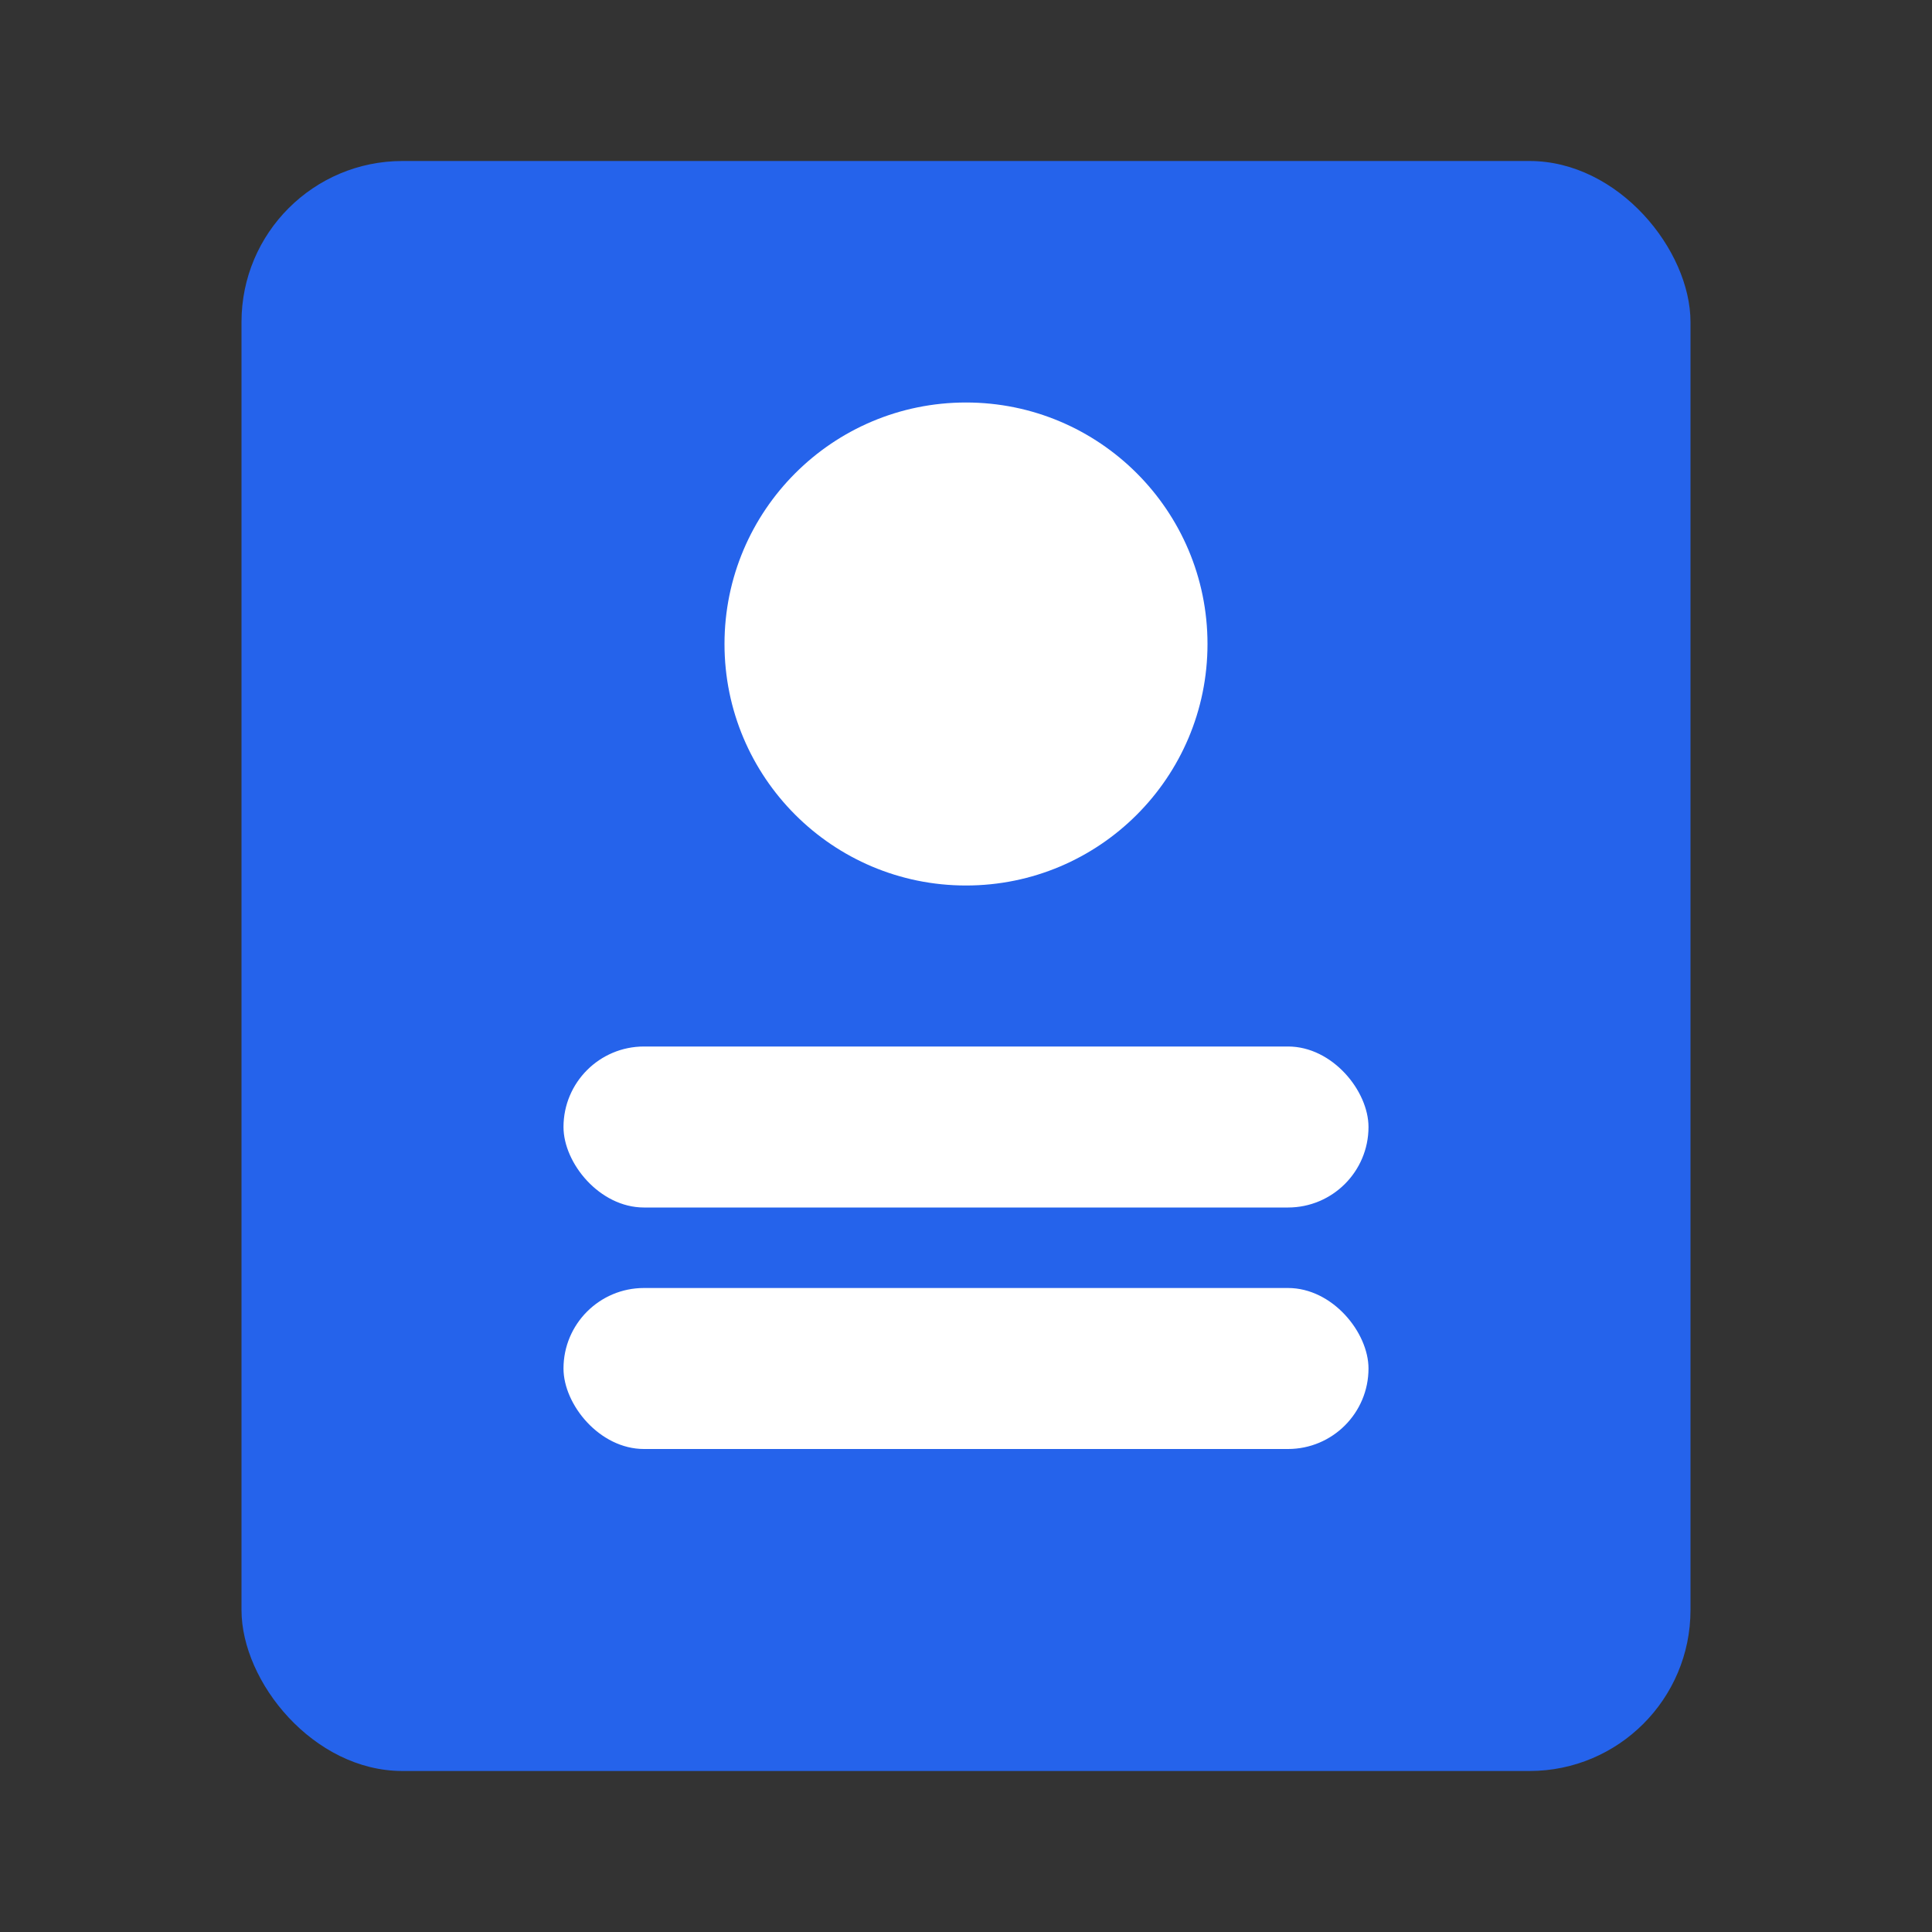
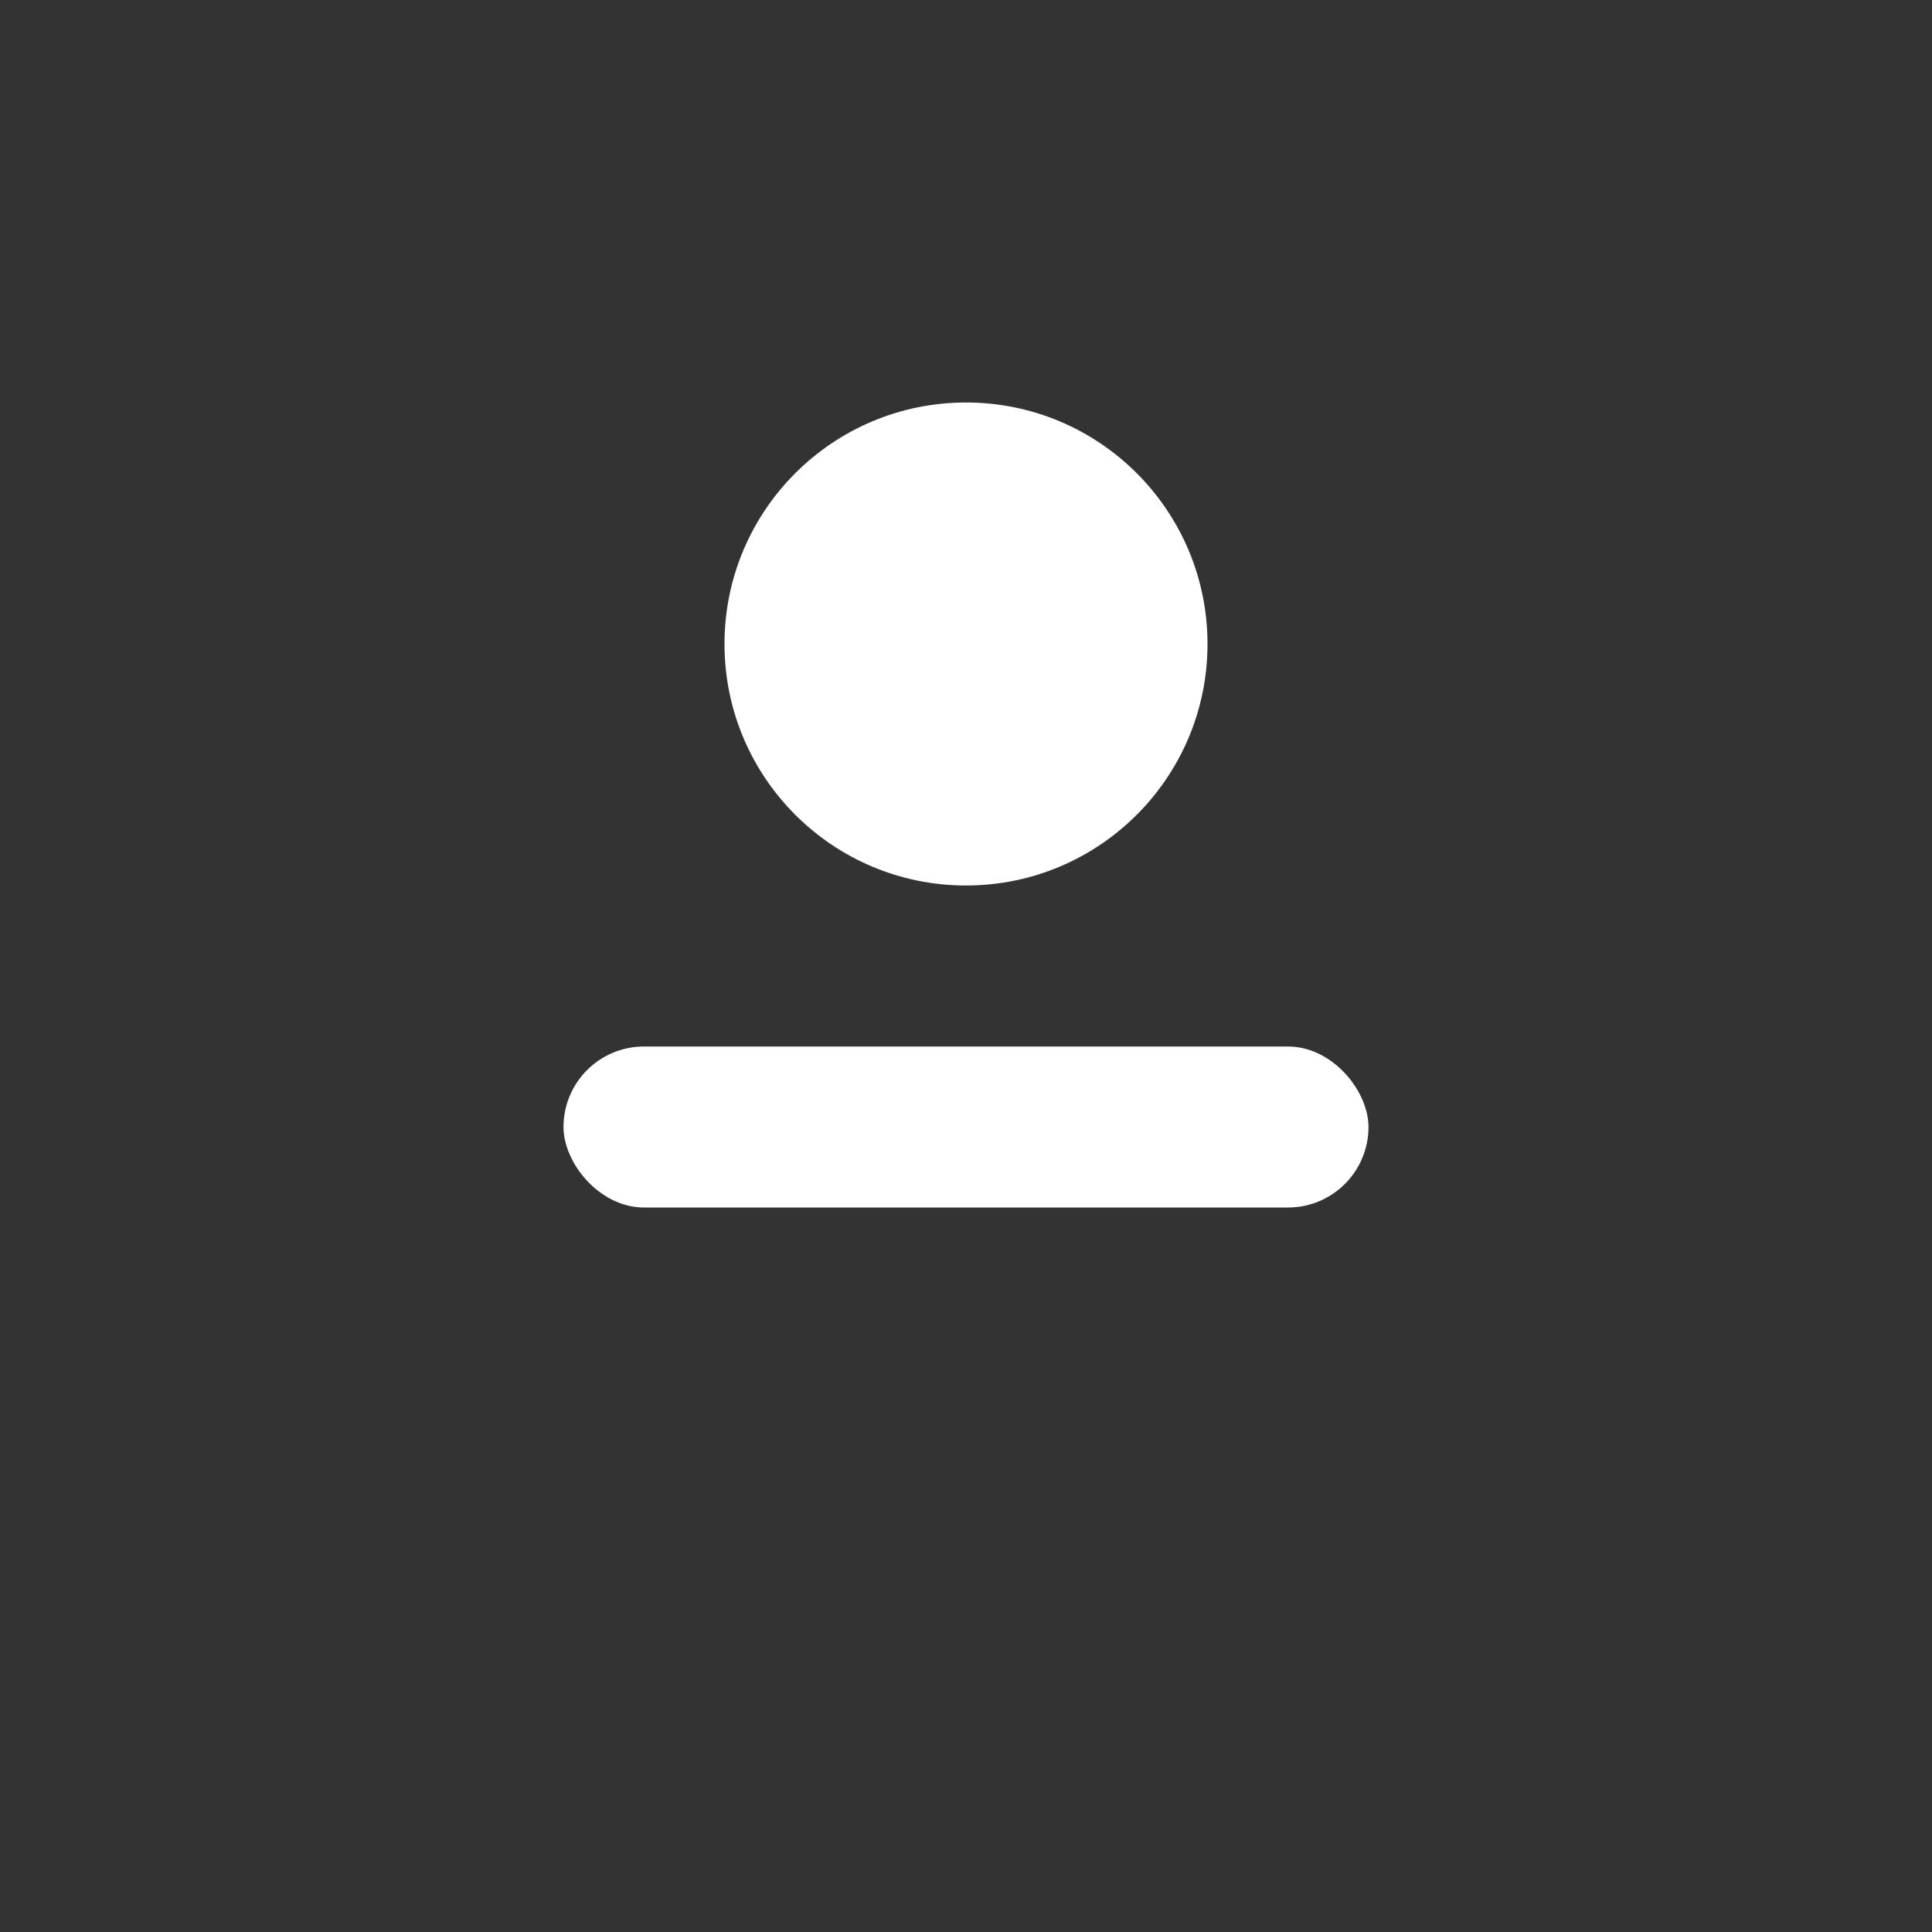
<svg xmlns="http://www.w3.org/2000/svg" width="24px" height="24px" viewBox="0 0 24 24" version="1.1">
  <rect x="0" y="0" width="24" height="24" fill="#333333" stroke="none" />
  <g stroke="none" stroke-width="1" fill="none" fill-rule="evenodd">
-     <rect fill="#2563eb" x="3" y="2" width="18" height="20" rx="2" />
    <circle fill="#FFFFFF" cx="12" cy="8" r="3" />
    <rect fill="#FFFFFF" x="7" y="13" width="10" height="2" rx="1" />
-     <rect fill="#FFFFFF" x="7" y="16" width="10" height="2" rx="1" />
  </g>
</svg>